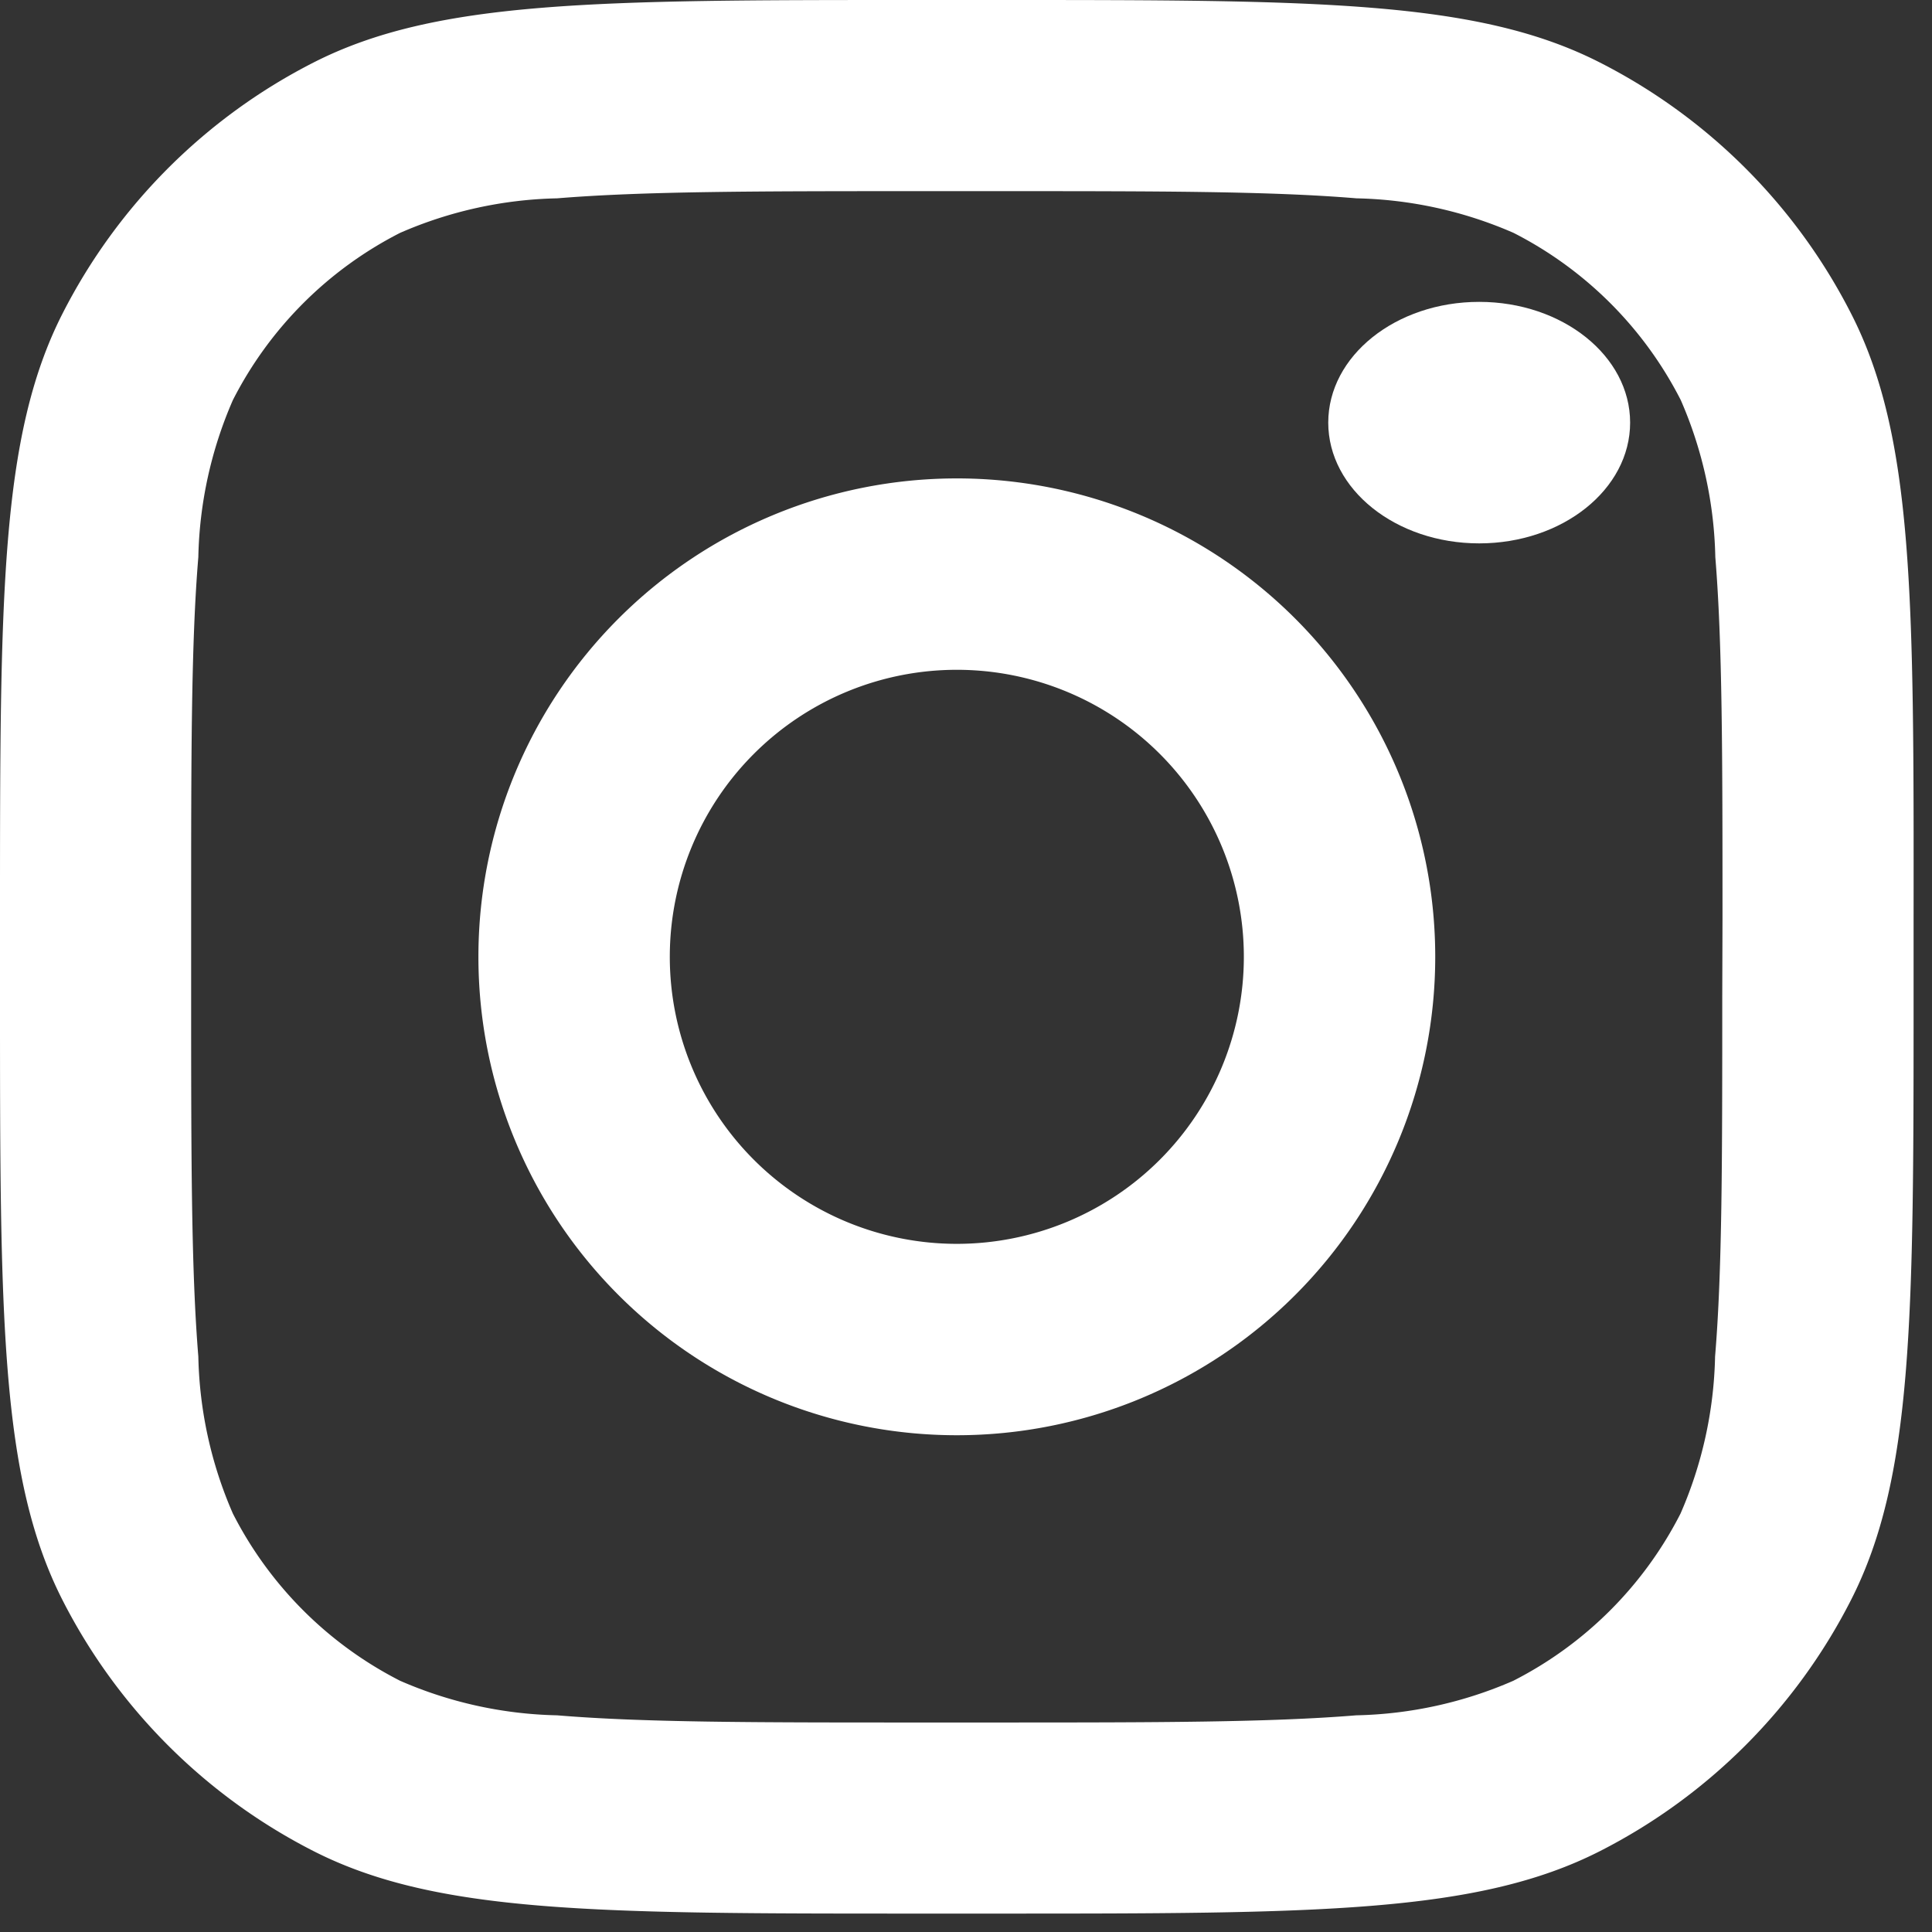
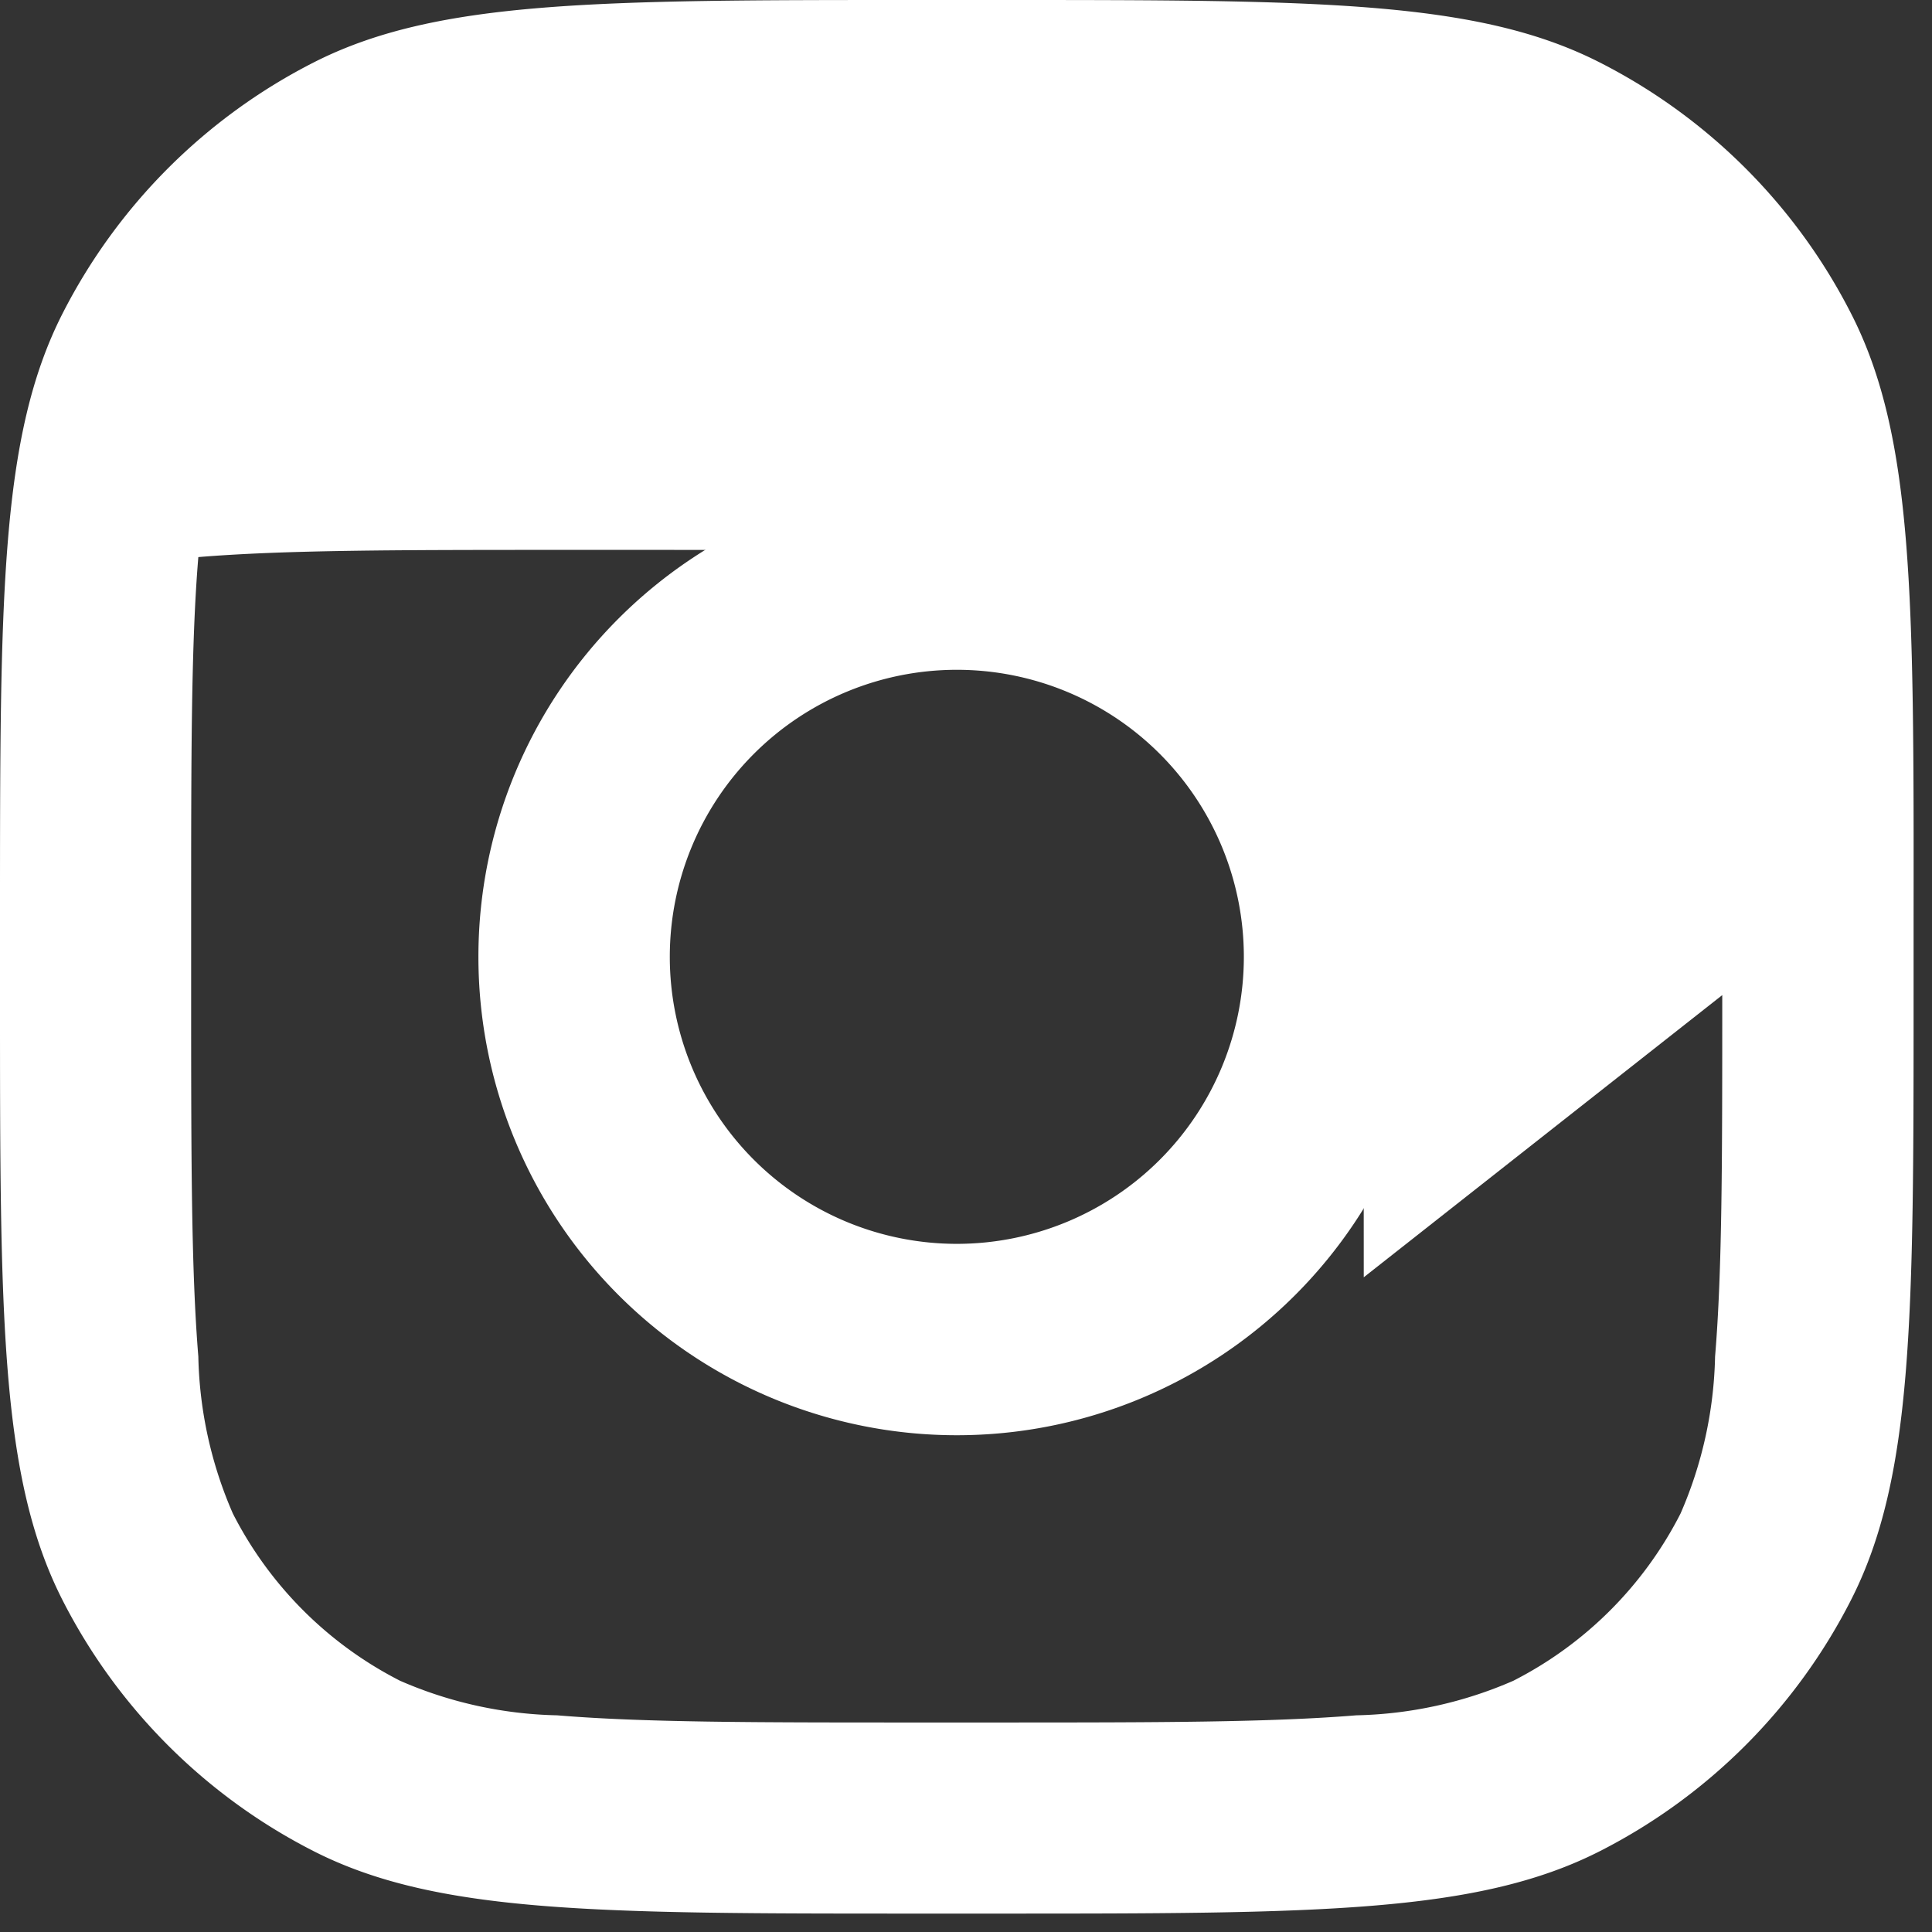
<svg xmlns="http://www.w3.org/2000/svg" width="32" height="32" viewBox="0 0 32 32">
  <rect x="0" y="0" width="32" height="32" fill="#333333" stroke="none" />
  <g id="グループ_171" data-name="グループ 171" transform="translate(-2611 -11566)">
    <g id="グループ_24" data-name="グループ 24" transform="translate(2611 11566)">
      <rect id="長方形_133" data-name="長方形 133" width="32" height="32" fill="#fff" opacity="0" />
      <g id="グループ_22" data-name="グループ 22">
-         <ellipse id="楕円形_1" data-name="楕円形 1" cx="2.5" cy="2" rx="2.5" ry="2" transform="translate(22 5)" fill="#fff" />
        <path id="パス_54" data-name="パス 54" d="M35.424,27.5a7.924,7.924,0,1,0,7.924,7.924A7.923,7.923,0,0,0,35.424,27.5Zm0,12.678a4.754,4.754,0,1,1,4.754-4.754A4.754,4.754,0,0,1,35.424,40.178Z" transform="translate(-19.576 -19.576)" fill="#fff" />
-         <path id="パス_55" data-name="パス 55" d="M45.659,20.192A9.51,9.51,0,0,0,41.5,16.036C39.469,15,36.807,15,31.482,15H30.214c-5.325,0-7.988,0-10.022,1.036a9.51,9.51,0,0,0-4.155,4.155C15,22.226,15,24.888,15,30.214v1.268c0,5.325,0,7.988,1.036,10.022a9.51,9.51,0,0,0,4.155,4.155c2.034,1.036,4.7,1.036,10.022,1.036h1.268c5.325,0,7.988,0,10.022-1.036A9.51,9.51,0,0,0,45.659,41.5c1.036-2.034,1.036-4.7,1.036-10.022V30.214C46.7,24.888,46.7,22.226,45.659,20.192Zm-2.133,11.29c0,2.715,0,4.56-.119,5.987a6.846,6.846,0,0,1-.572,2.6,6.338,6.338,0,0,1-2.77,2.77,6.846,6.846,0,0,1-2.6.572c-1.427.117-3.272.119-5.987.119H30.214c-2.715,0-4.56,0-5.987-.119a6.846,6.846,0,0,1-2.6-.572,6.338,6.338,0,0,1-2.77-2.77,6.846,6.846,0,0,1-.572-2.6c-.117-1.427-.119-3.272-.119-5.987V30.214c0-2.715,0-4.56.119-5.987a6.846,6.846,0,0,1,.572-2.6,6.338,6.338,0,0,1,2.77-2.77,6.846,6.846,0,0,1,2.6-.572c1.427-.117,3.272-.119,5.987-.119h1.268c2.715,0,4.56,0,5.987.119a6.846,6.846,0,0,1,2.6.572,6.338,6.338,0,0,1,2.77,2.77,6.846,6.846,0,0,1,.572,2.6c.117,1.427.119,3.272.119,5.987Z" transform="translate(-15 -15)" fill="#fff" />
+         <path id="パス_55" data-name="パス 55" d="M45.659,20.192A9.51,9.51,0,0,0,41.5,16.036C39.469,15,36.807,15,31.482,15H30.214c-5.325,0-7.988,0-10.022,1.036a9.51,9.51,0,0,0-4.155,4.155C15,22.226,15,24.888,15,30.214v1.268c0,5.325,0,7.988,1.036,10.022a9.51,9.51,0,0,0,4.155,4.155c2.034,1.036,4.7,1.036,10.022,1.036h1.268c5.325,0,7.988,0,10.022-1.036A9.51,9.51,0,0,0,45.659,41.5c1.036-2.034,1.036-4.7,1.036-10.022V30.214C46.7,24.888,46.7,22.226,45.659,20.192Zm-2.133,11.29c0,2.715,0,4.56-.119,5.987a6.846,6.846,0,0,1-.572,2.6,6.338,6.338,0,0,1-2.77,2.77,6.846,6.846,0,0,1-2.6.572c-1.427.117-3.272.119-5.987.119H30.214c-2.715,0-4.56,0-5.987-.119a6.846,6.846,0,0,1-2.6-.572,6.338,6.338,0,0,1-2.77-2.77,6.846,6.846,0,0,1-.572-2.6c-.117-1.427-.119-3.272-.119-5.987V30.214c0-2.715,0-4.56.119-5.987c1.427-.117,3.272-.119,5.987-.119h1.268c2.715,0,4.56,0,5.987.119a6.846,6.846,0,0,1,2.6.572,6.338,6.338,0,0,1,2.77,2.77,6.846,6.846,0,0,1,.572,2.6c.117,1.427.119,3.272.119,5.987Z" transform="translate(-15 -15)" fill="#fff" />
      </g>
    </g>
  </g>
</svg>